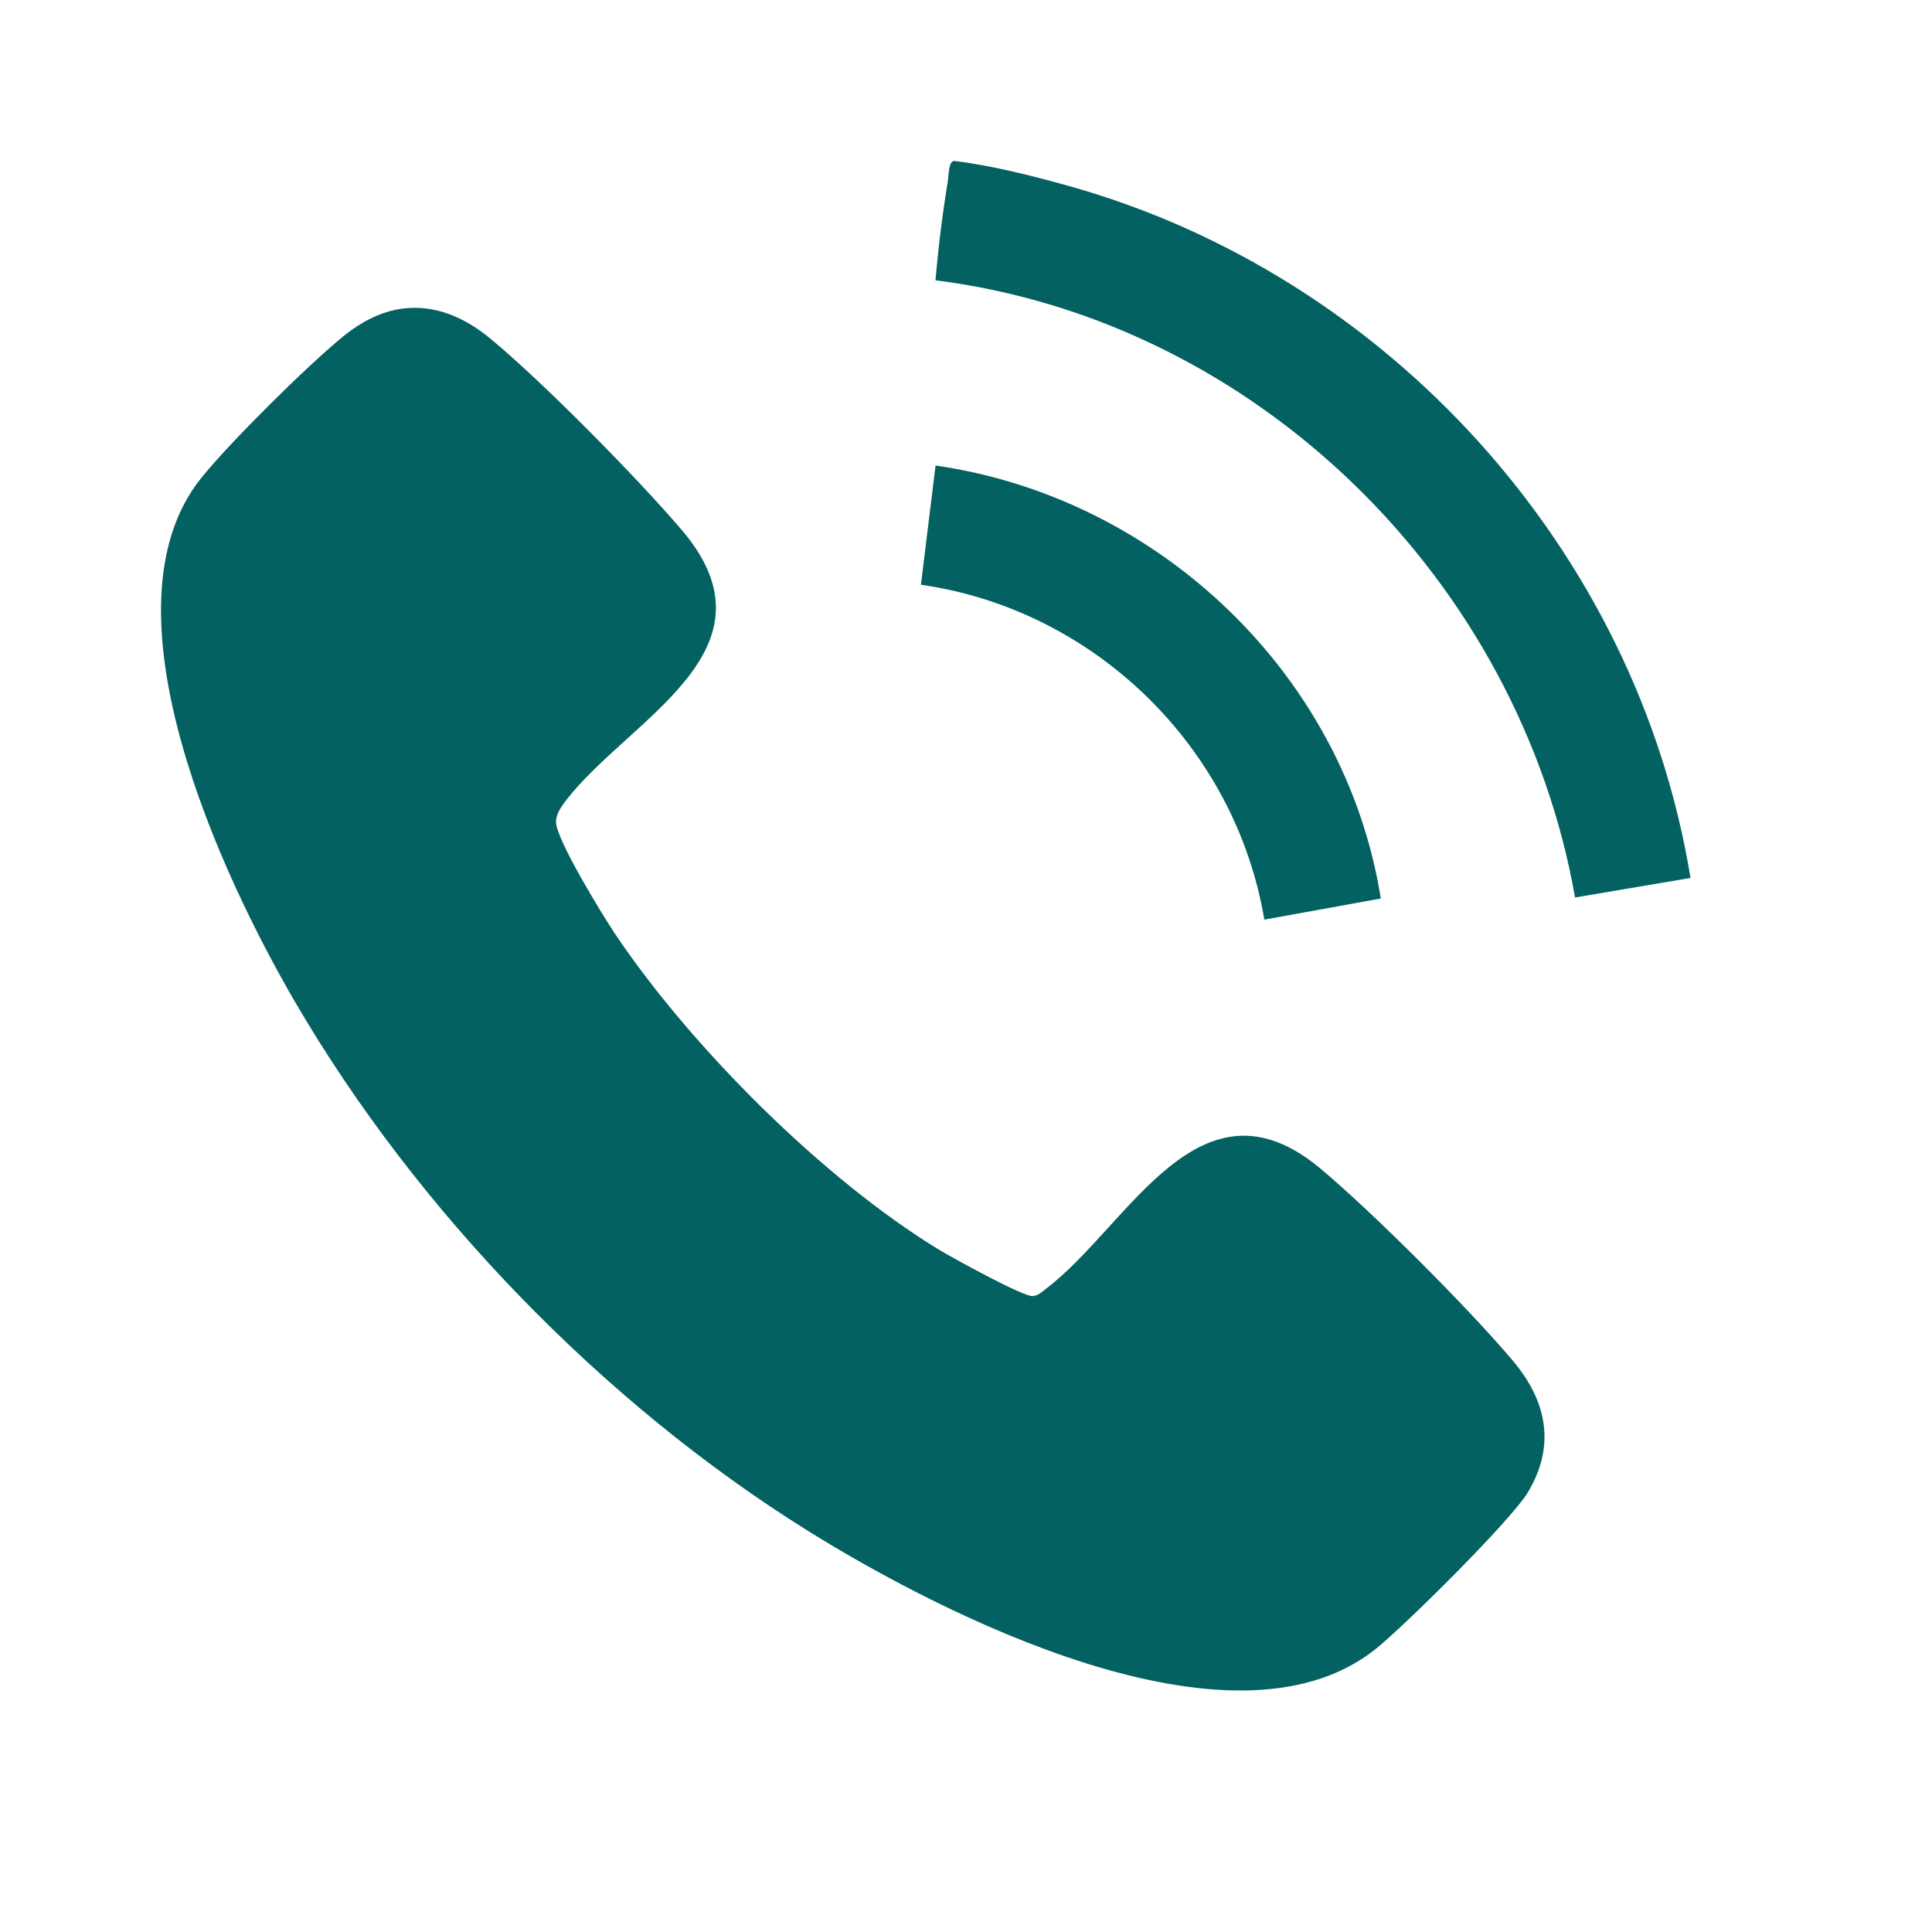
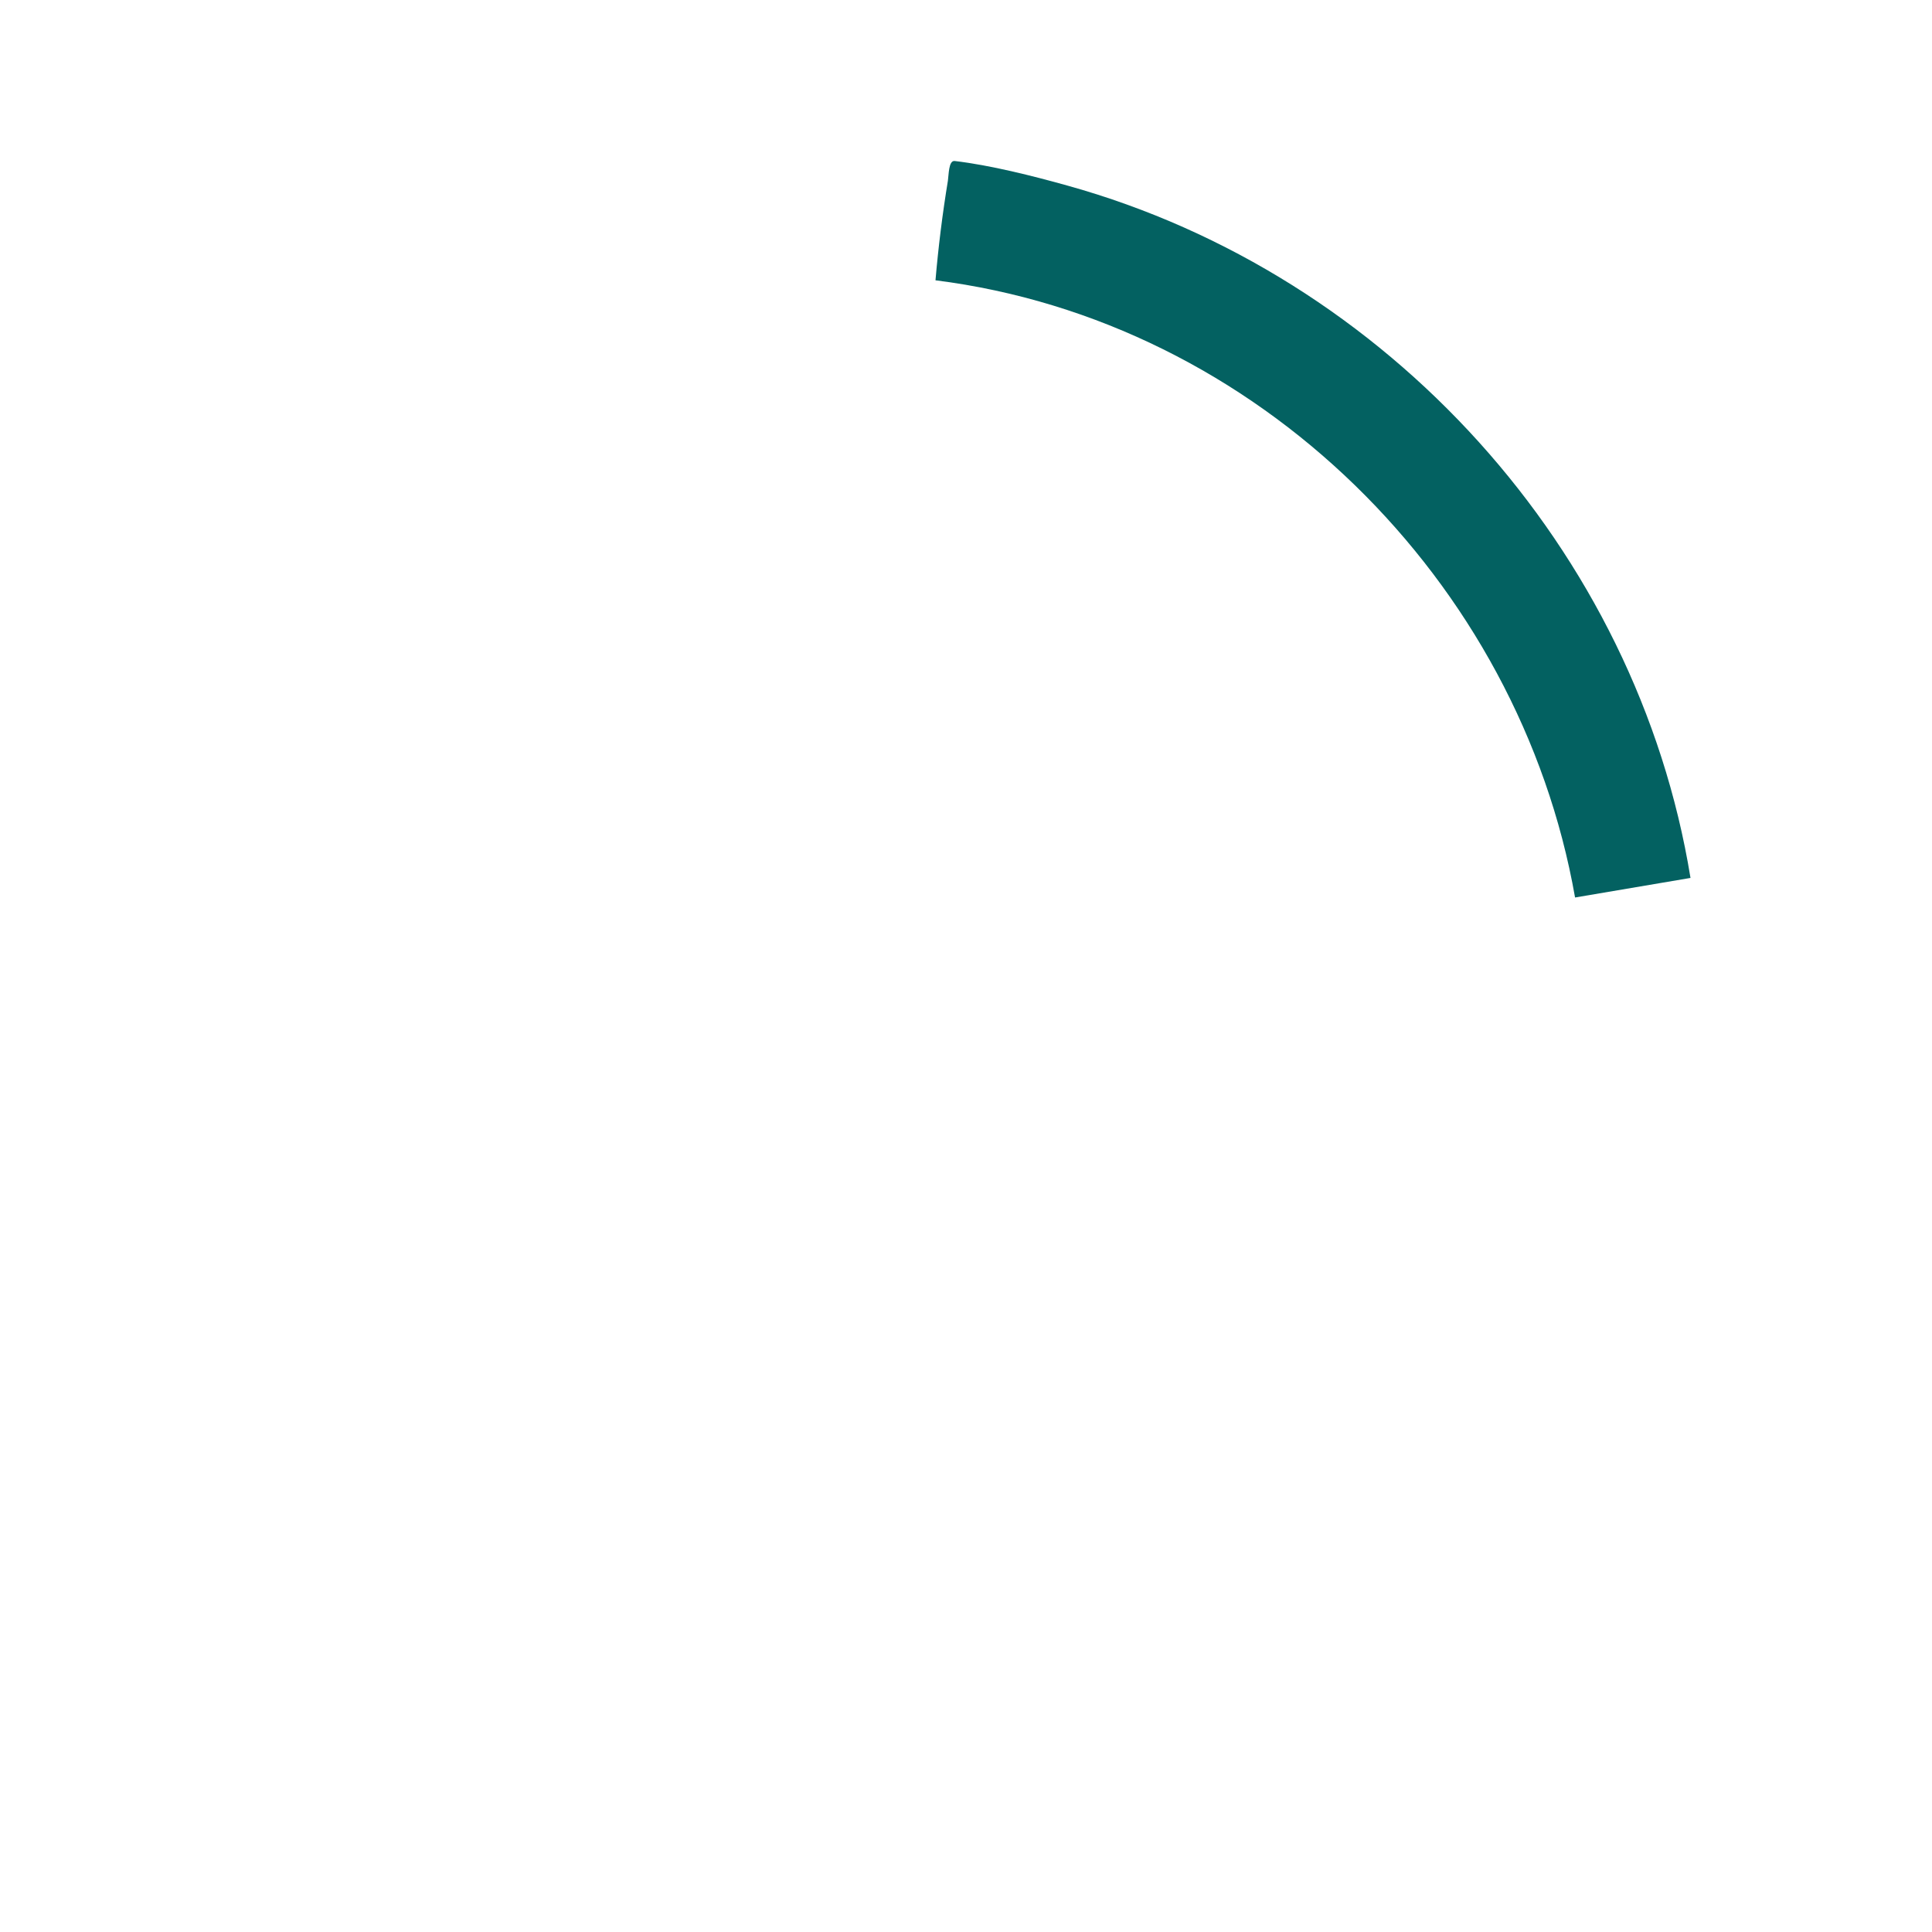
<svg xmlns="http://www.w3.org/2000/svg" width="24" height="24" viewBox="0 0 24 24" fill="none" aria-label="Call Centre for Hearing">
-   <path d="M5.08 3.826C5.464 3.803 5.803 3.969 6.09 4.205C6.744 4.746 7.909 5.928 8.466 6.58C9.745 8.077 7.82 8.924 7.035 9.938C6.976 10.015 6.904 10.113 6.907 10.214C6.915 10.439 7.485 11.368 7.64 11.6C8.578 12.999 10.222 14.644 11.661 15.522C11.823 15.621 12.707 16.107 12.825 16.1C12.899 16.096 12.942 16.049 12.995 16.008C14.013 15.241 14.901 13.251 16.411 14.523C17.073 15.081 18.228 16.236 18.788 16.897C19.213 17.399 19.331 17.951 18.98 18.538C18.773 18.884 17.429 20.217 17.076 20.495C15.292 21.897 11.678 20.042 10.027 19.011C7.487 17.425 5.177 15.038 3.668 12.451C2.758 10.891 1.189 7.556 2.505 5.931C2.866 5.485 3.805 4.555 4.252 4.188C4.488 3.994 4.767 3.844 5.08 3.826V3.826Z" fill="#036161" />
  <path d="M11.621 3.482C11.656 3.071 11.708 2.653 11.775 2.246C11.786 2.176 11.783 1.991 11.859 2C12.303 2.052 12.829 2.185 13.262 2.306C17.234 3.412 20.336 6.829 21 10.906L19.566 11.149C18.873 7.211 15.614 3.986 11.621 3.482Z" fill="#036161" />
-   <path d="M17.152 11.162L15.706 11.424C15.345 9.276 13.595 7.572 11.44 7.264L11.622 5.783C14.398 6.182 16.711 8.385 17.153 11.162H17.152Z" fill="#036161" />
</svg>